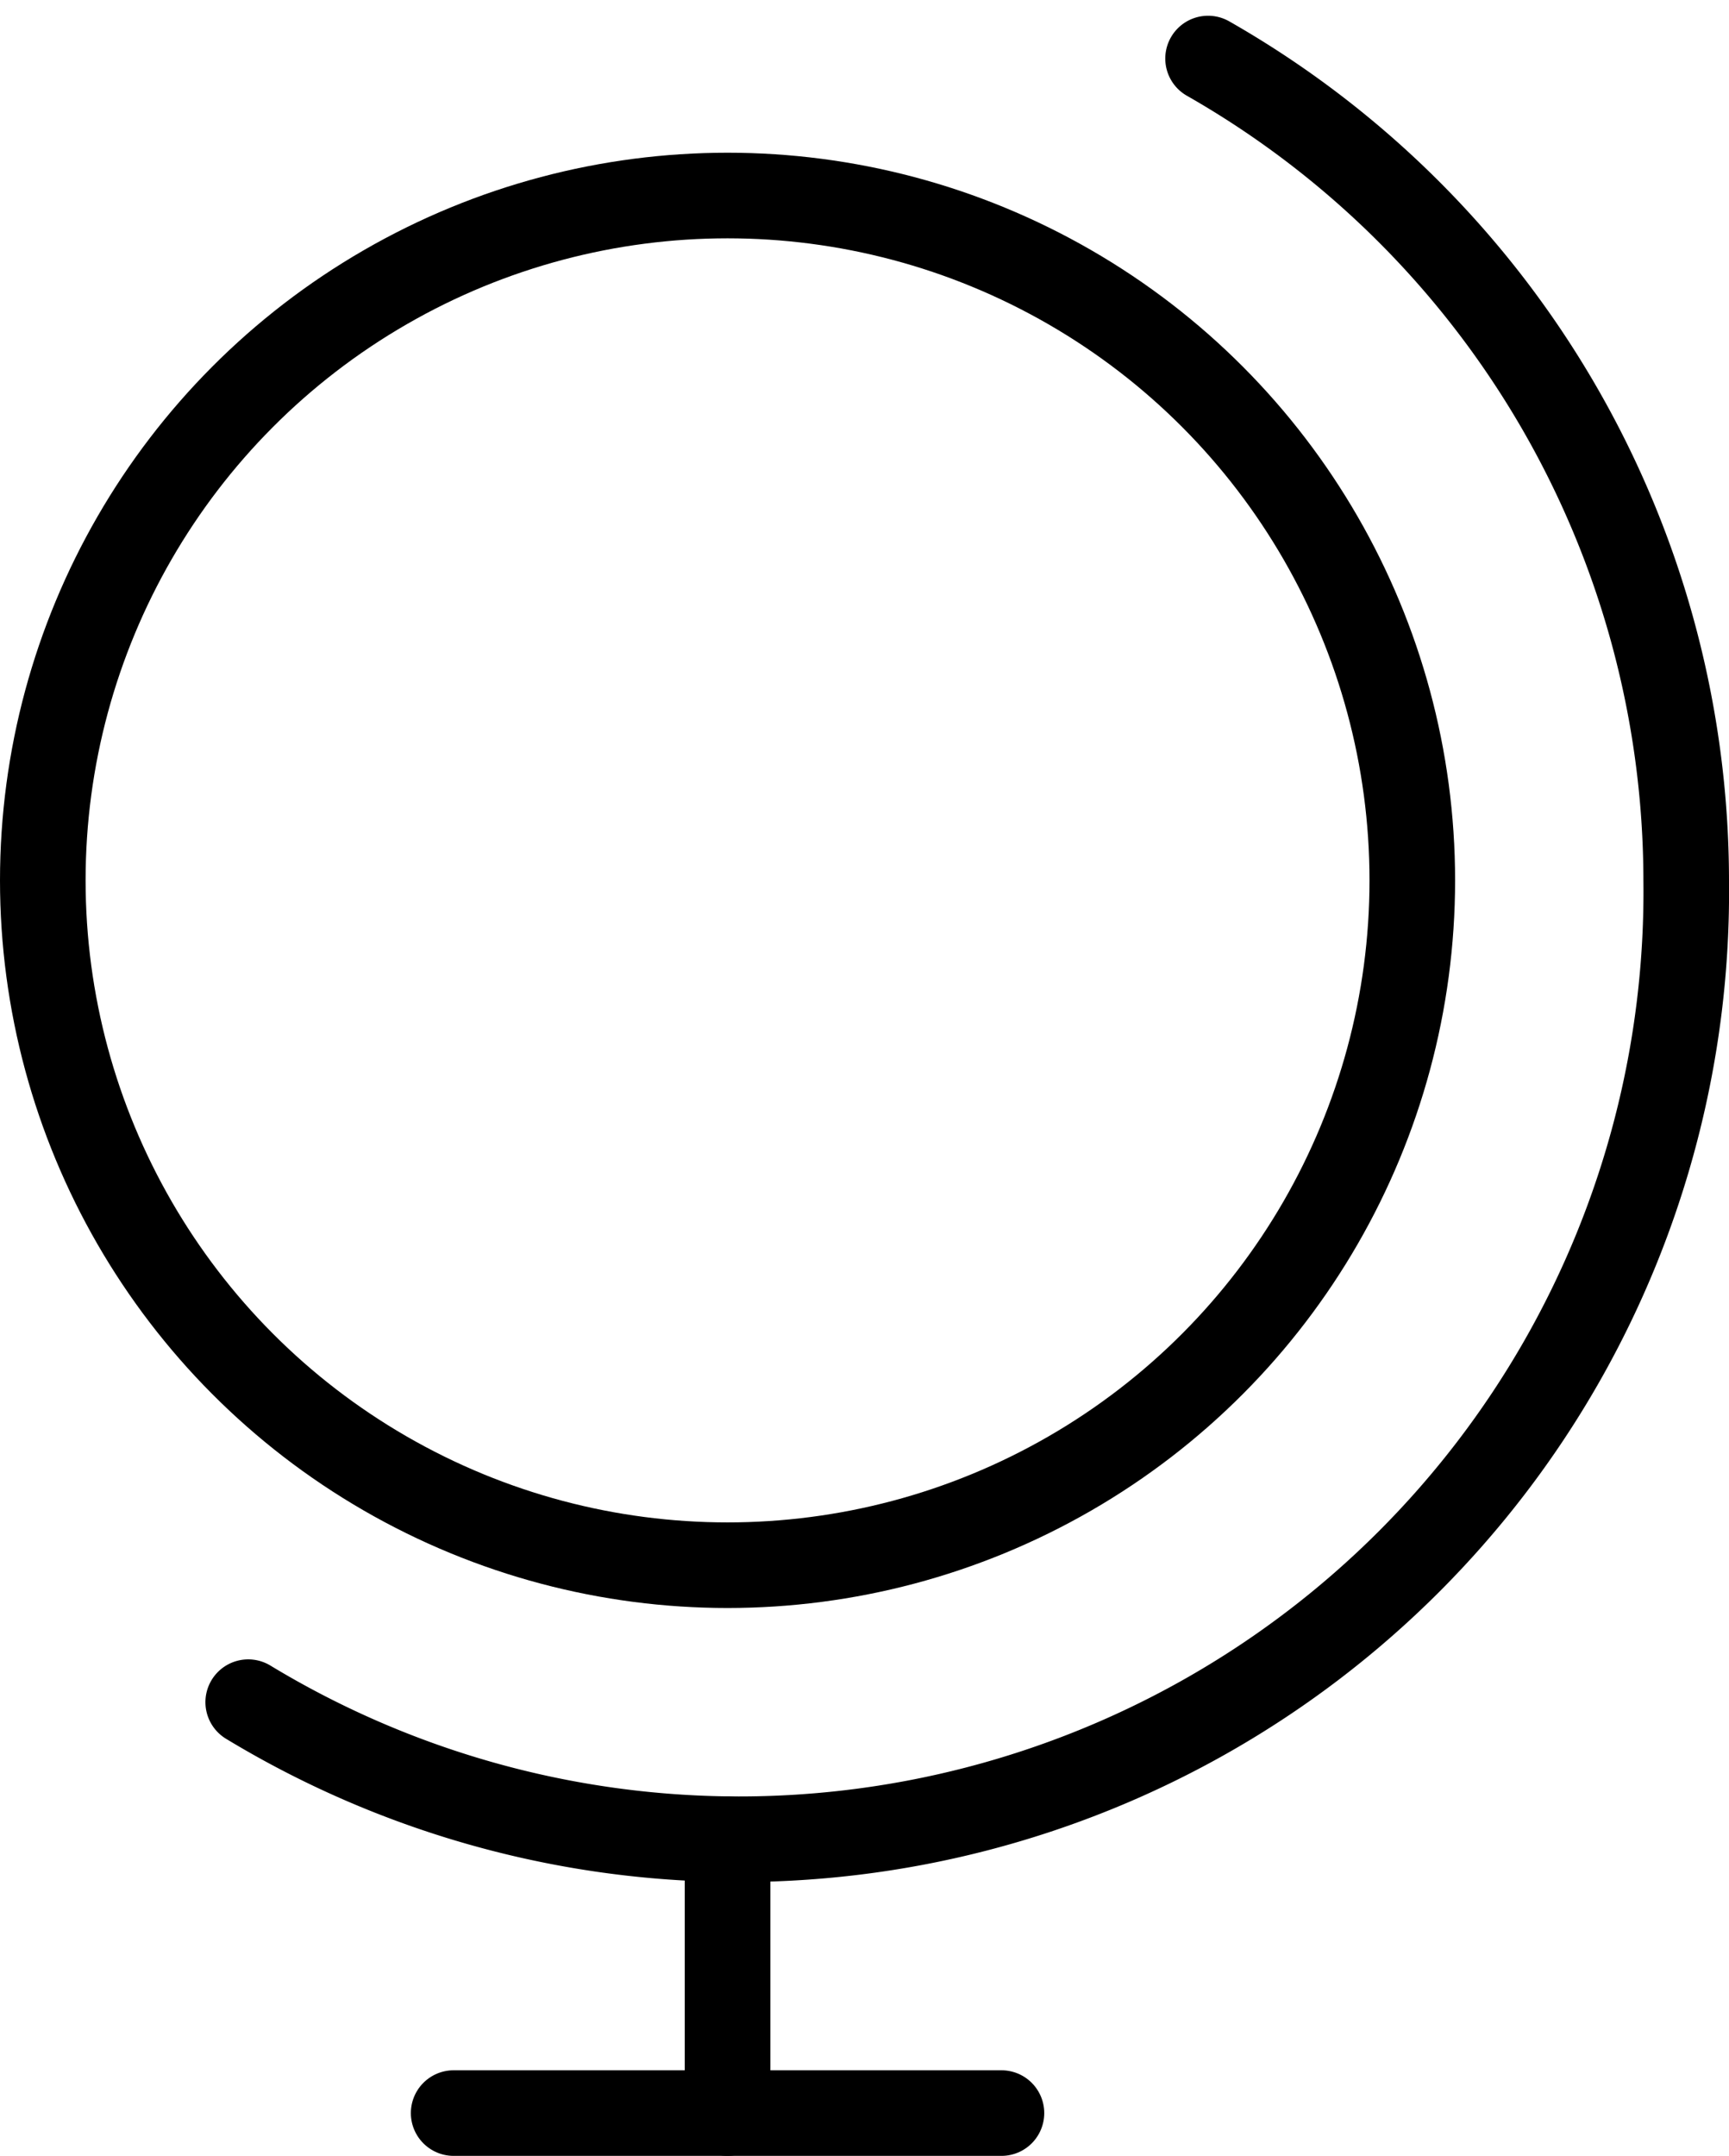
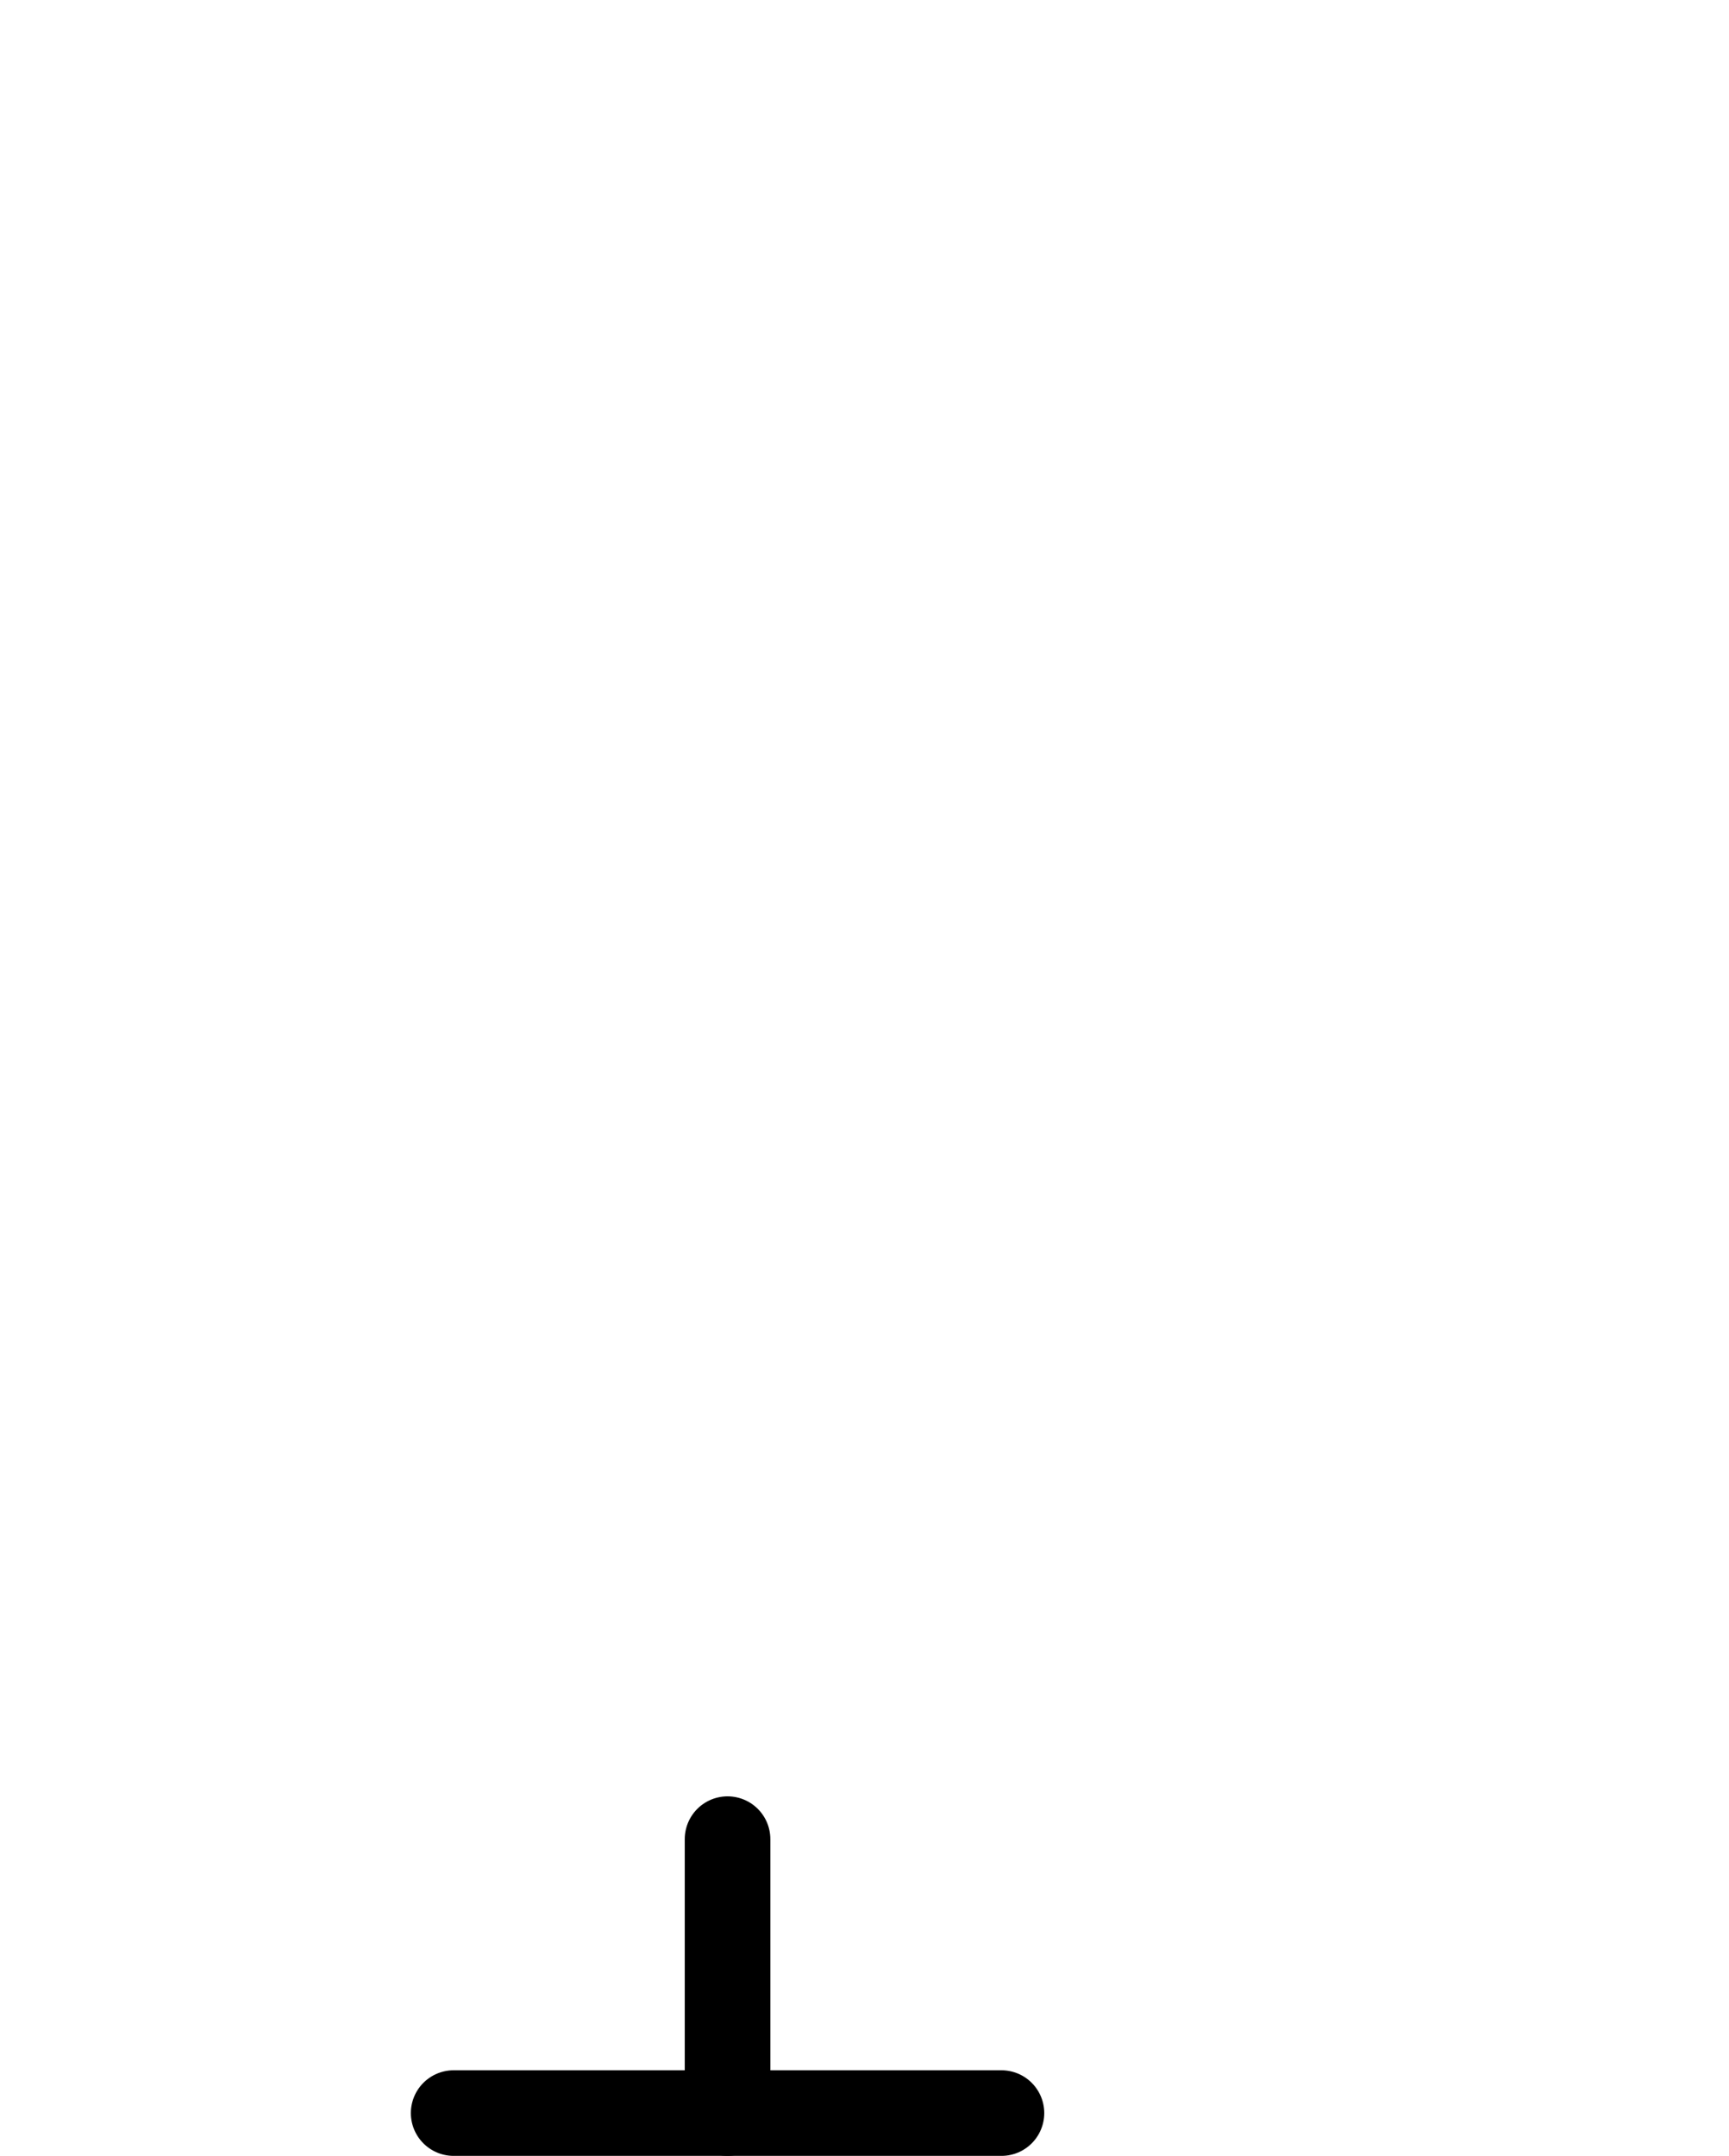
<svg xmlns="http://www.w3.org/2000/svg" width="20.2" height="25.184" viewBox="0 0 20.2 25.184">
  <g id="Raggruppa_20702" data-name="Raggruppa 20702" transform="translate(-1023.946 -579.755)">
-     <path id="Tracciato_28958" data-name="Tracciato 28958" d="M1038.66,580.439a11.063,11.063,0,0,1,5.586,9.6,11.067,11.067,0,0,1-16.8,9.6" transform="translate(-0.6)" fill="none" stroke="#000" stroke-linecap="round" stroke-linejoin="round" stroke-width="1" />
-     <circle id="Ellisse_6" data-name="Ellisse 6" cx="8" cy="8" r="8" transform="translate(1024.446 582.039)" fill="none" stroke="#000" stroke-linecap="round" stroke-linejoin="round" stroke-width="1" />
    <line id="Linea_189" data-name="Linea 189" y2="3.2" transform="translate(1032.446 601.239)" fill="none" stroke="#000" stroke-linecap="round" stroke-linejoin="round" stroke-width="1" />
    <line id="Linea_190" data-name="Linea 190" x1="6.4" transform="translate(1029.246 604.439)" fill="none" stroke="#000" stroke-linecap="round" stroke-linejoin="round" stroke-width="1" />
  </g>
</svg>